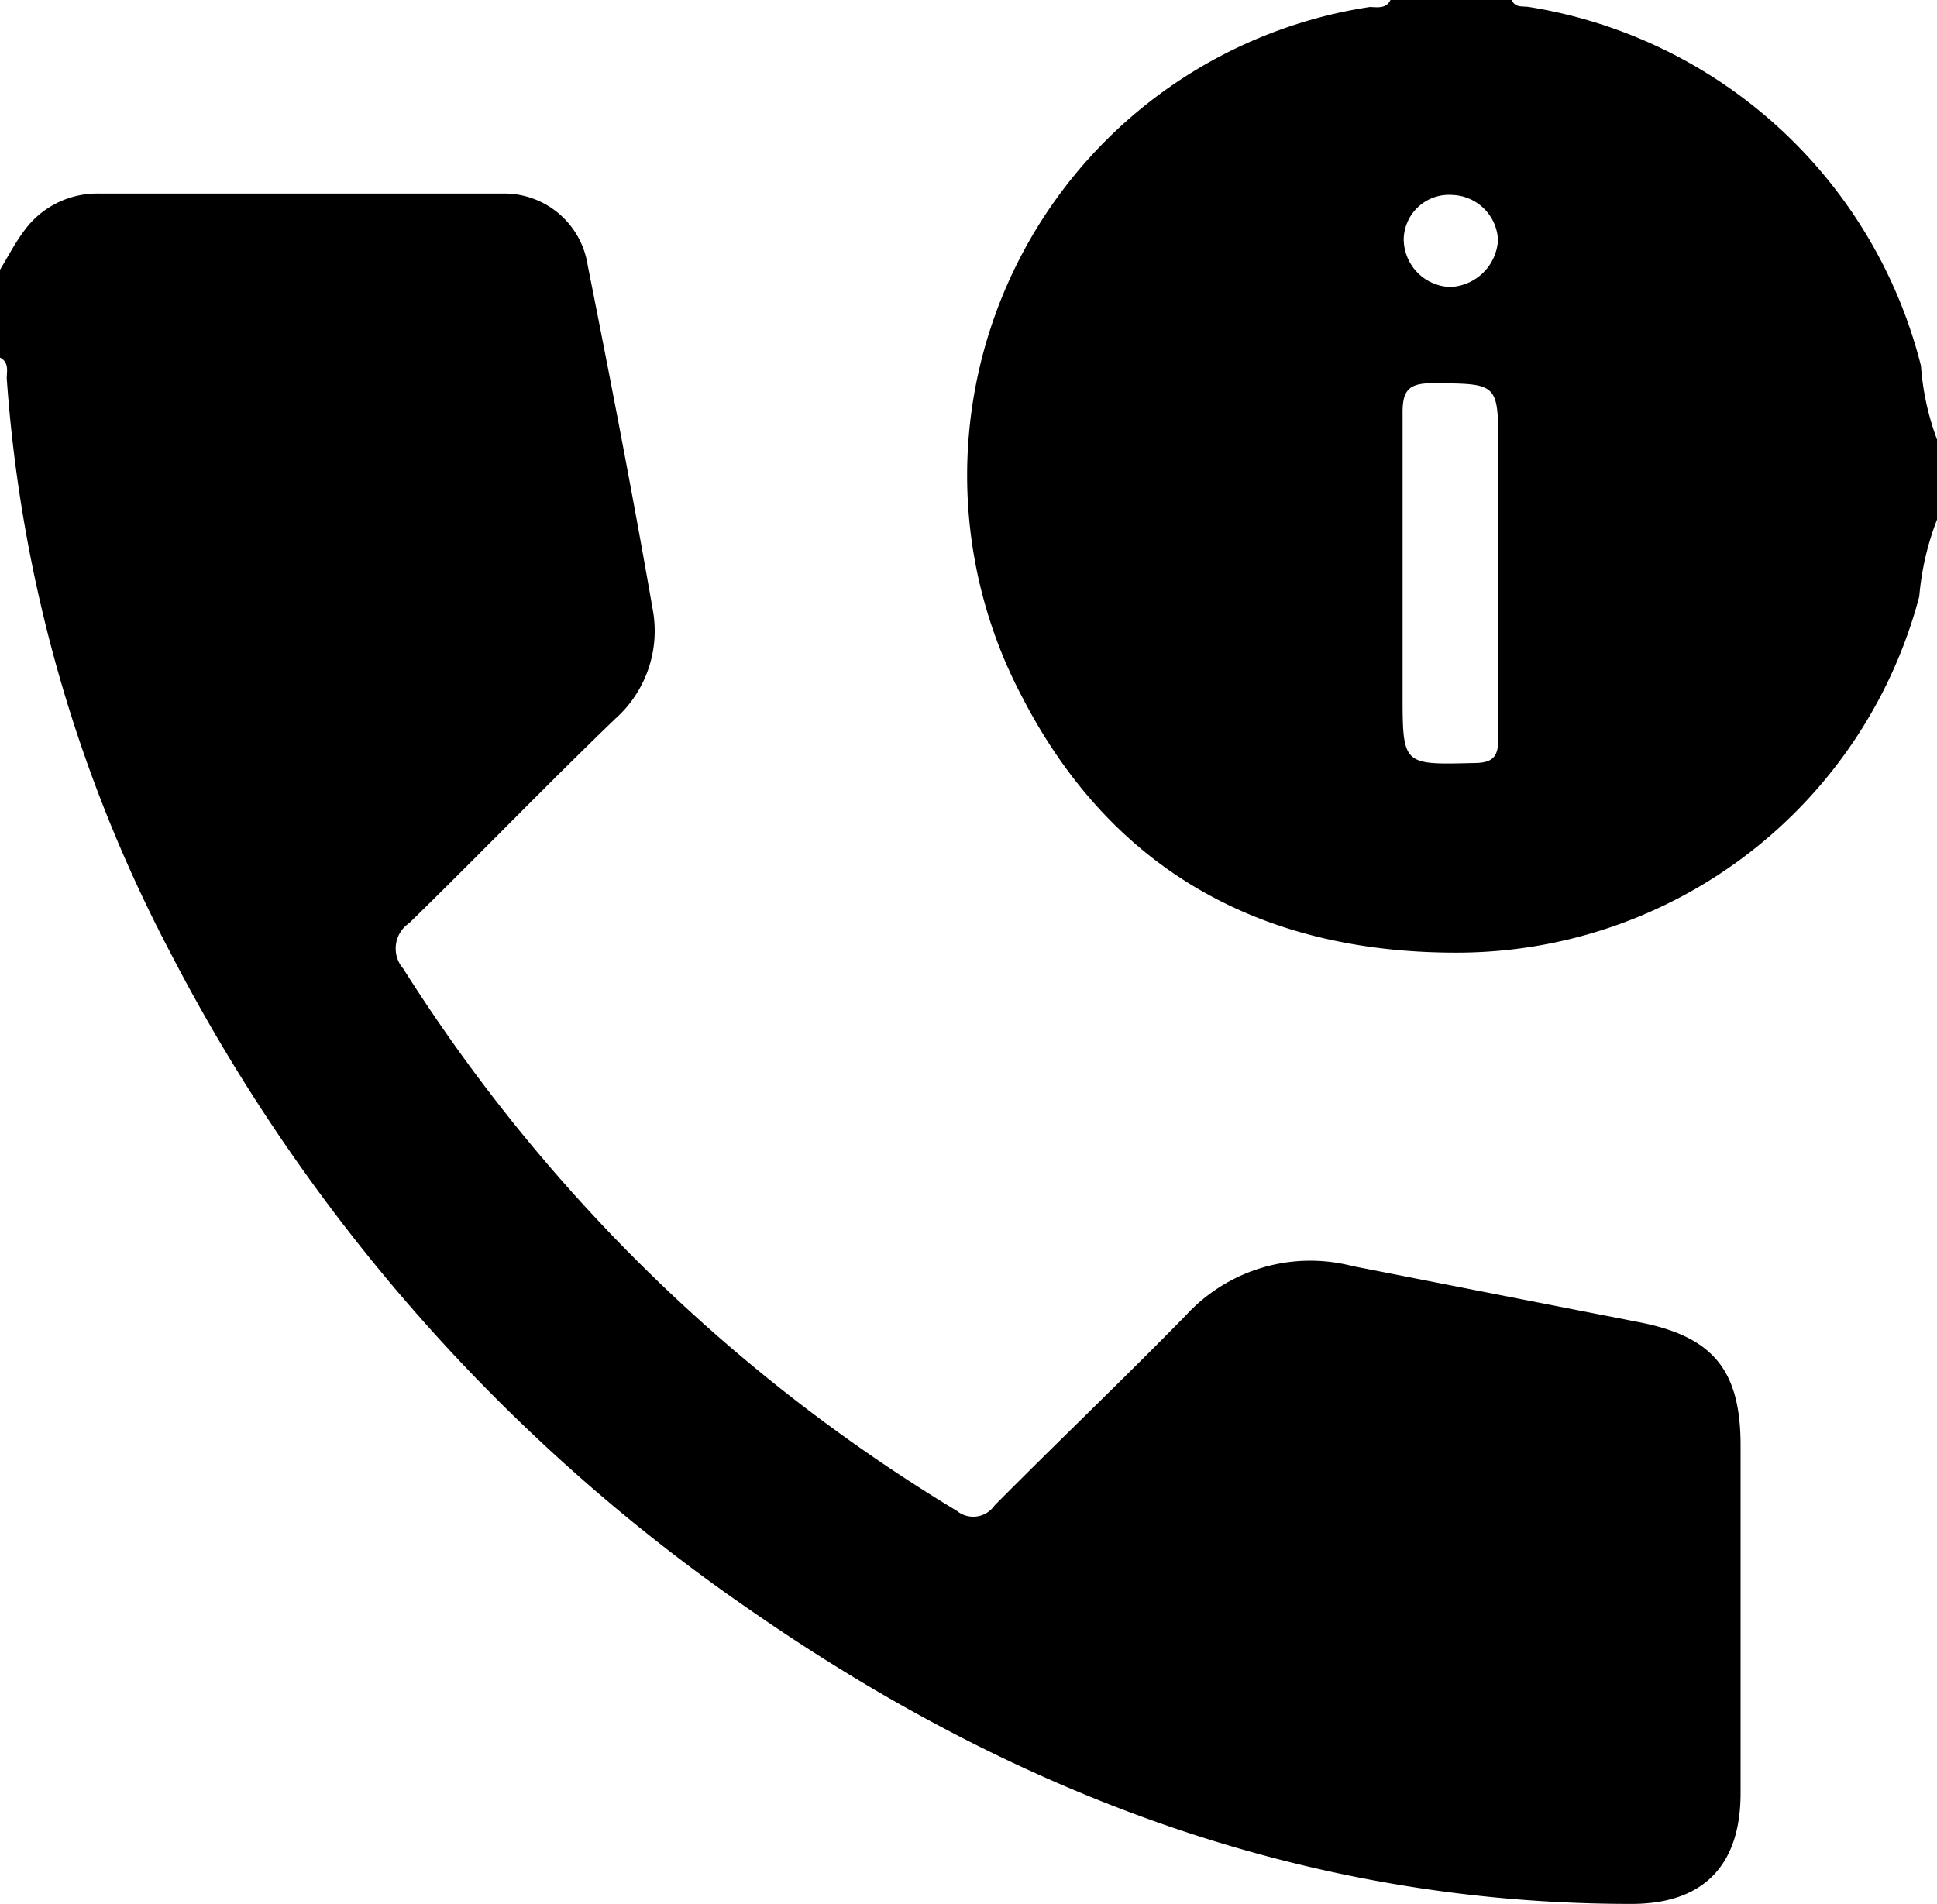
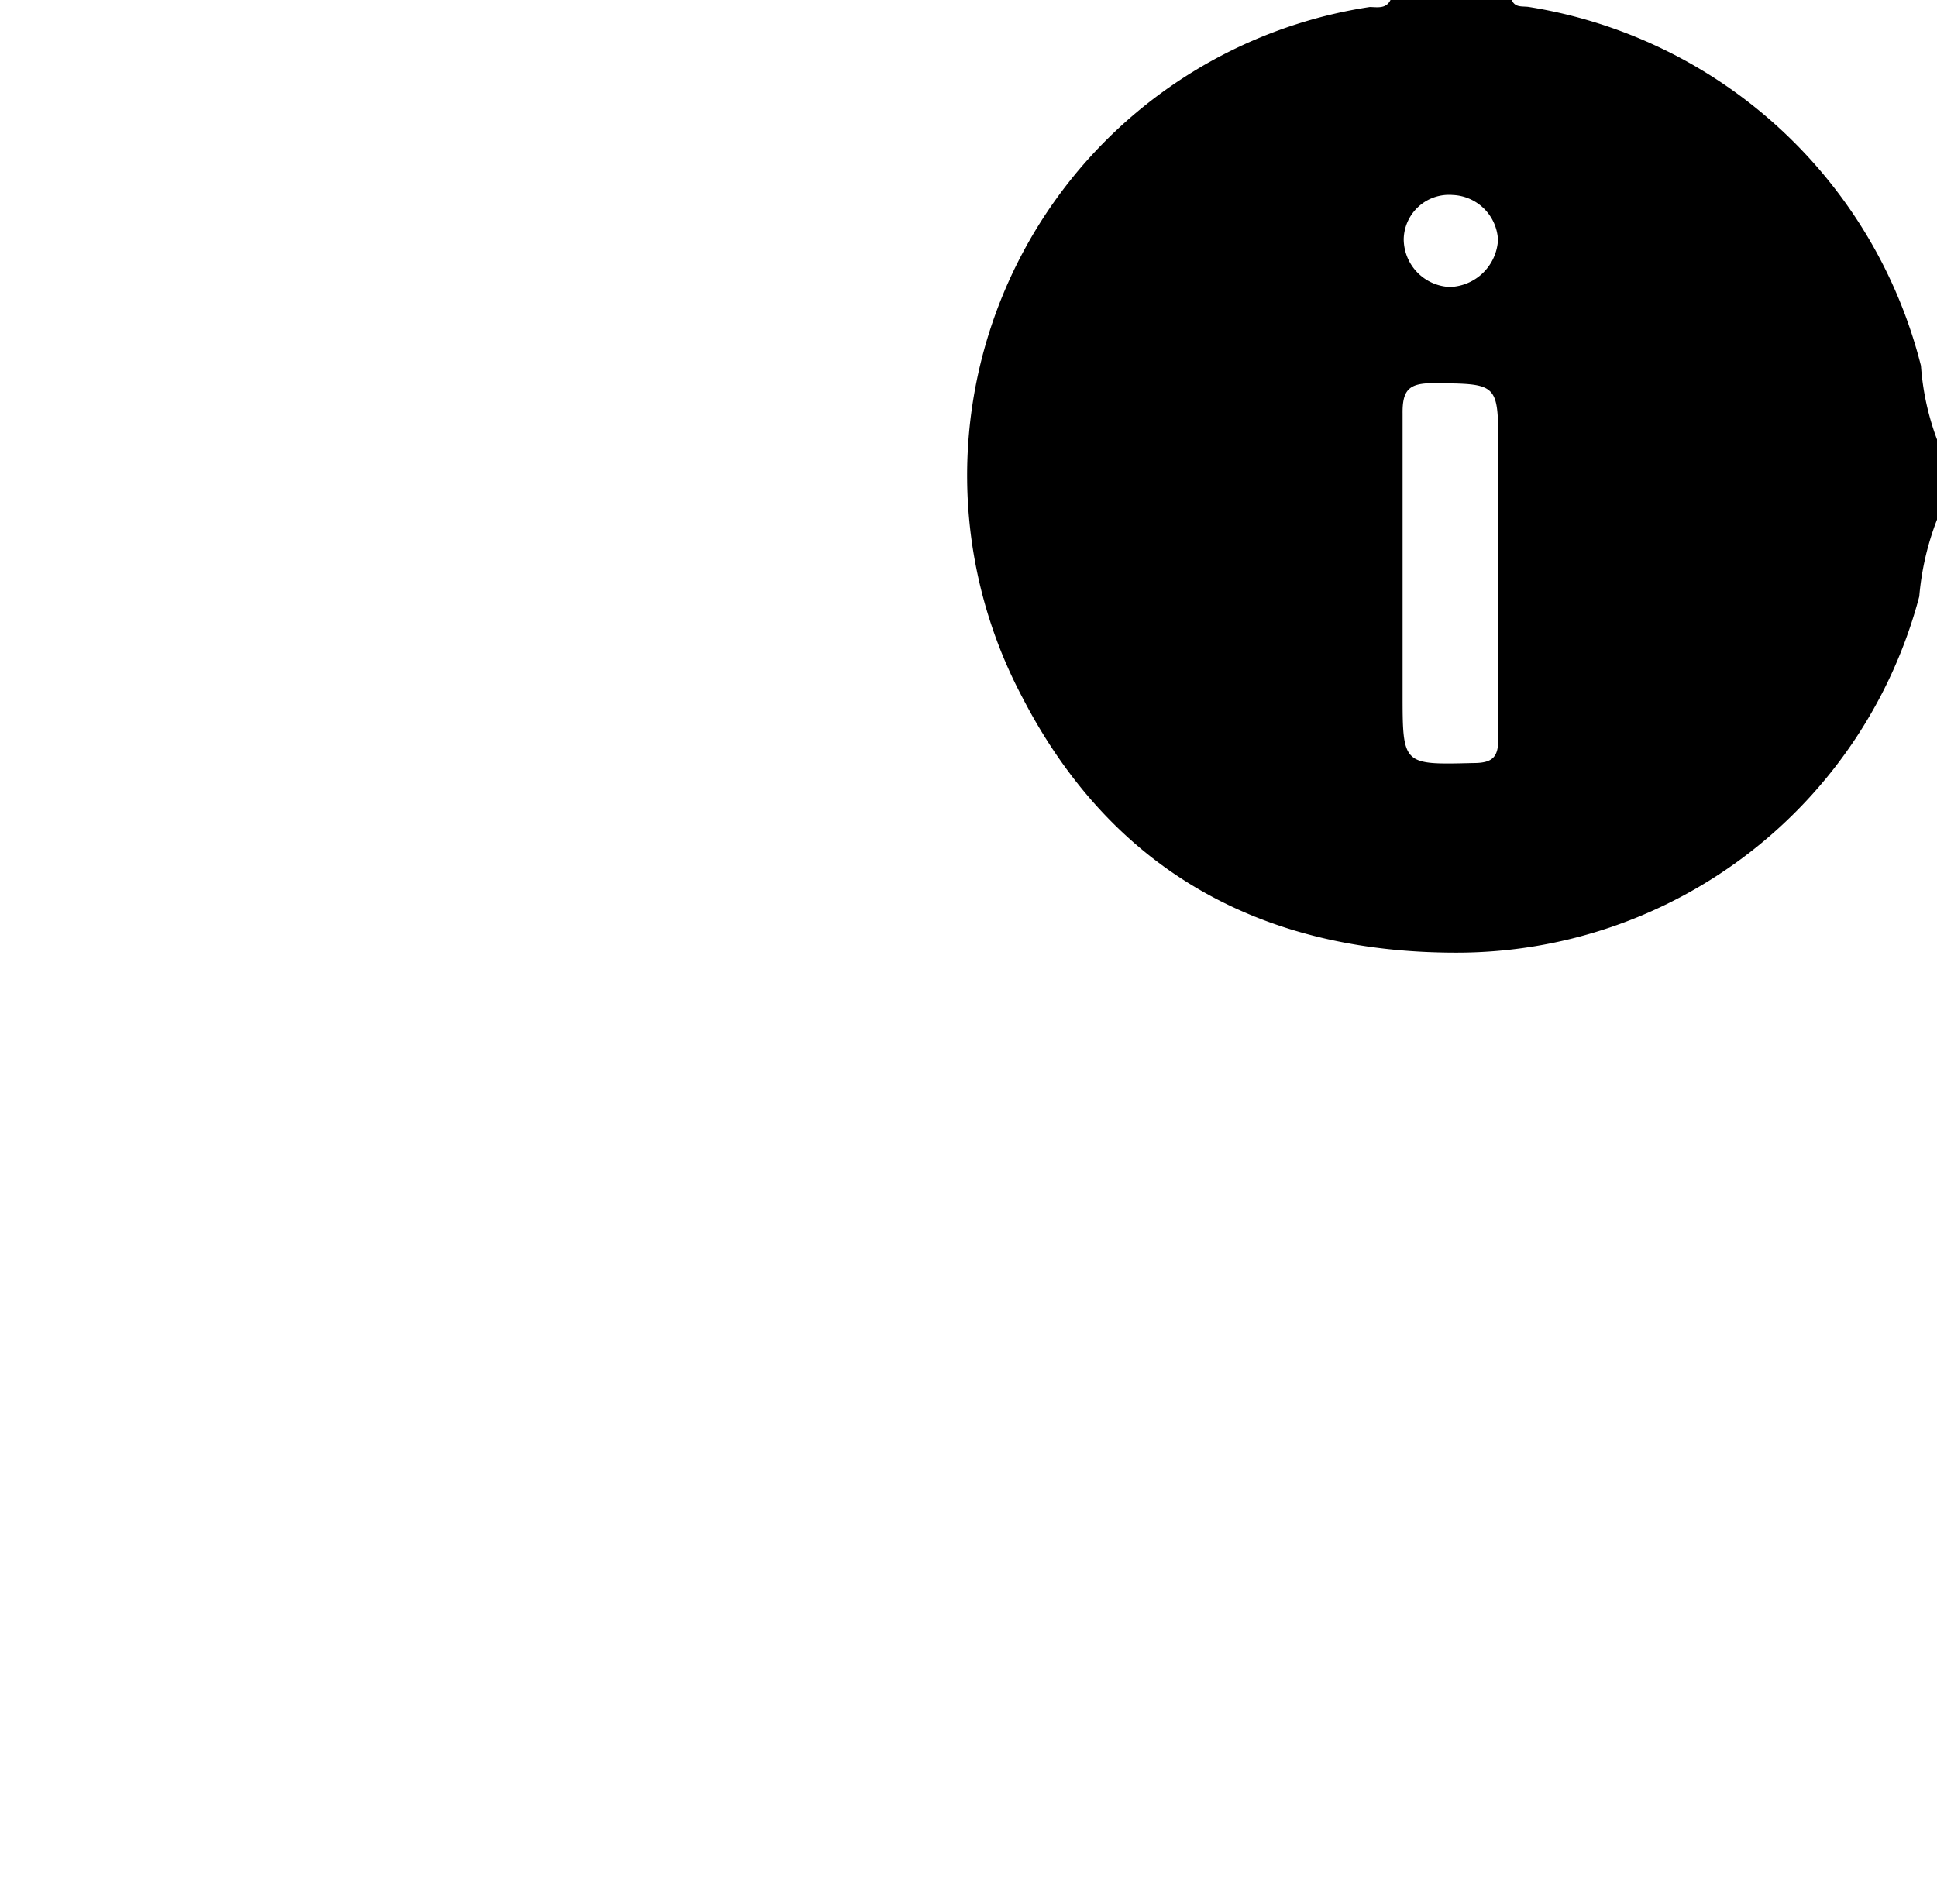
<svg xmlns="http://www.w3.org/2000/svg" viewBox="0 0 68.83 67.67">
  <g id="Layer_2" data-name="Layer 2">
    <g id="Layer_1-2" data-name="Layer 1">
-       <path d="M0,9.59c.28-.46.53-.95.86-1.39A3.21,3.21,0,0,1,3.55,6.88c4.76,0,9.51,0,14.27,0a3,3,0,0,1,3.06,2.53c.81,4.07,1.6,8.14,2.31,12.23a4.18,4.18,0,0,1-1.33,3.91c-2.47,2.38-4.86,4.86-7.32,7.26a1.09,1.09,0,0,0-.21,1.62A59.82,59.82,0,0,0,34,53.7a.92.92,0,0,0,1.34-.19c2.25-2.27,4.57-4.48,6.8-6.76A6,6,0,0,1,48.06,45q5.09,1,10.21,2c2.59.51,3.58,1.69,3.58,4.37V63.74c0,2.58-1.34,3.94-3.9,3.93-11.58,0-21.9-3.92-31.3-10.45A64,64,0,0,1,6.08,33.91,51.56,51.56,0,0,1,.24,13.45c0-.26.09-.57-.24-.74Z" />
      <path d="M68.83,18.47a9.86,9.86,0,0,0-.63,2.73A17,17,0,0,1,51.74,33.86c-7,0-12.28-3-15.42-9.09A16.84,16.84,0,0,1,48.67.25c.26,0,.58.08.74-.25h4.31c.12.29.39.21.62.25A17.16,17.16,0,0,1,68.26,13a9.37,9.37,0,0,0,.57,2.62Zm-15.59,2V15.93c0-2.33,0-2.29-2.33-2.31-.84,0-1.08.24-1.07,1.08,0,3.32,0,6.63,0,9.94,0,2.57,0,2.54,2.52,2.48.68,0,.89-.21.88-.89C53.22,24.32,53.24,22.4,53.24,20.48ZM51.52,10.2a1.77,1.77,0,0,0,1.71-1.67,1.68,1.68,0,0,0-1.61-1.6A1.61,1.61,0,0,0,49.88,8.5,1.71,1.71,0,0,0,51.52,10.2Z" />
    </g>
  </g>
</svg>